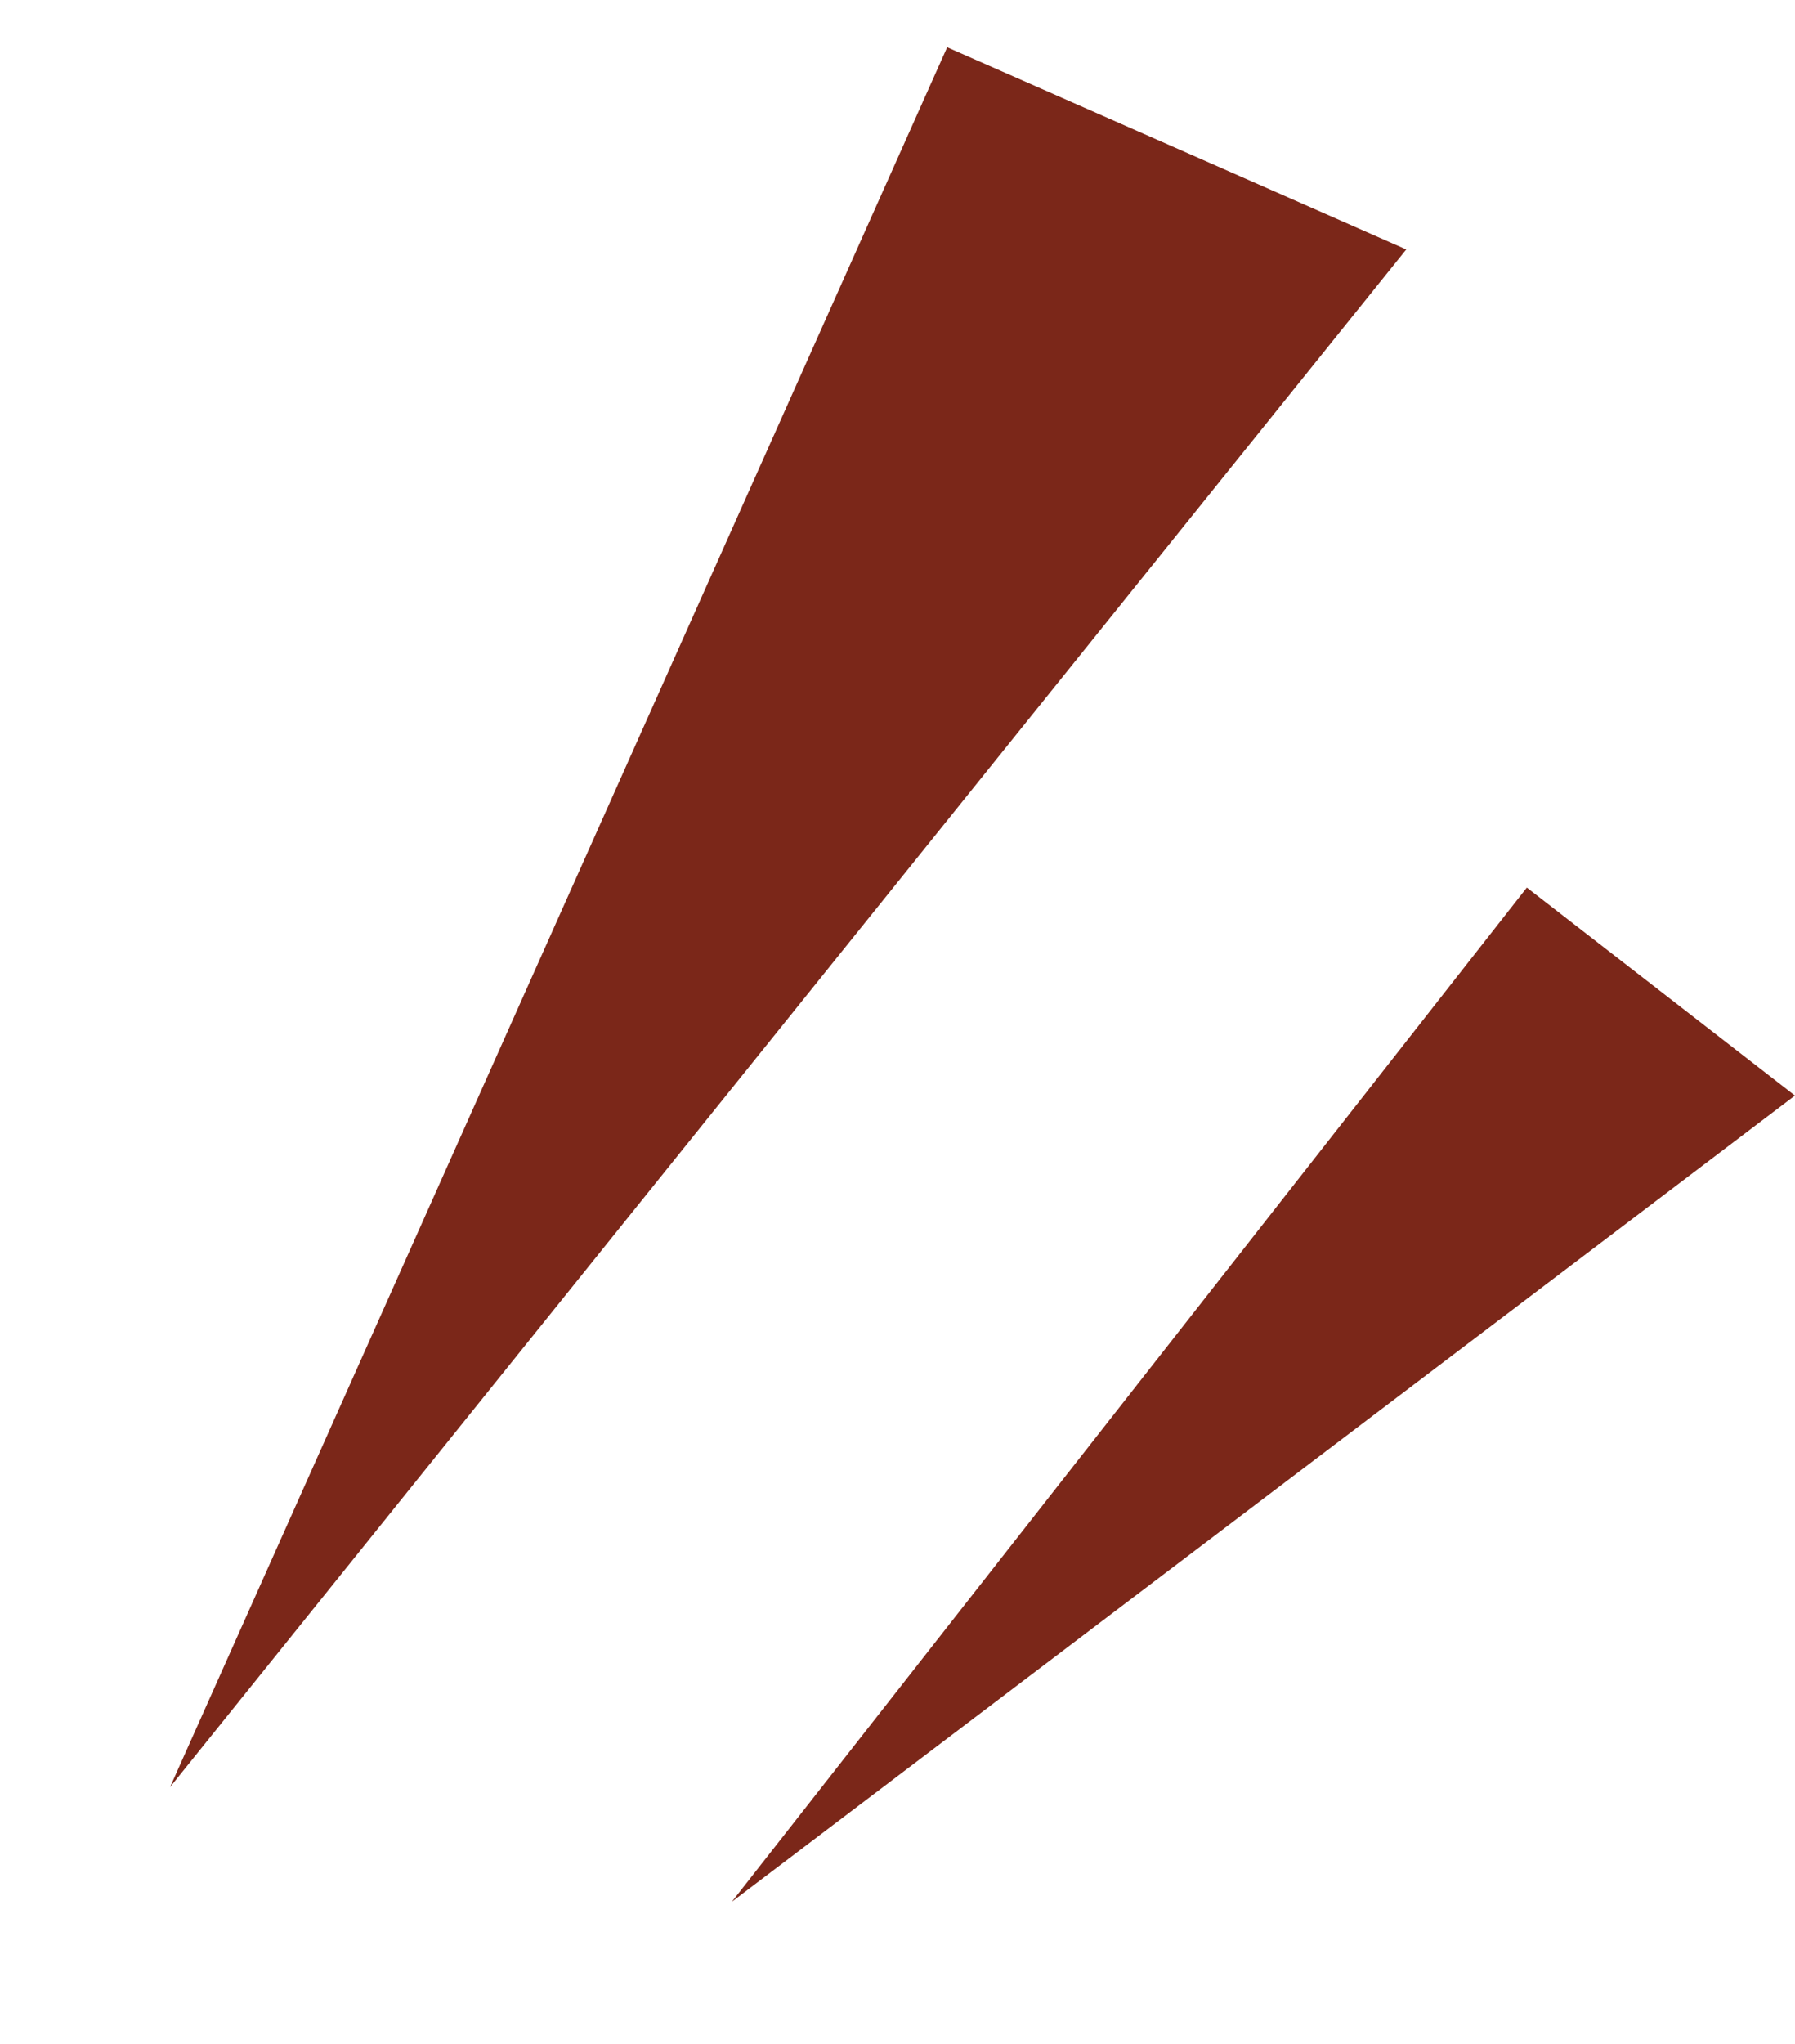
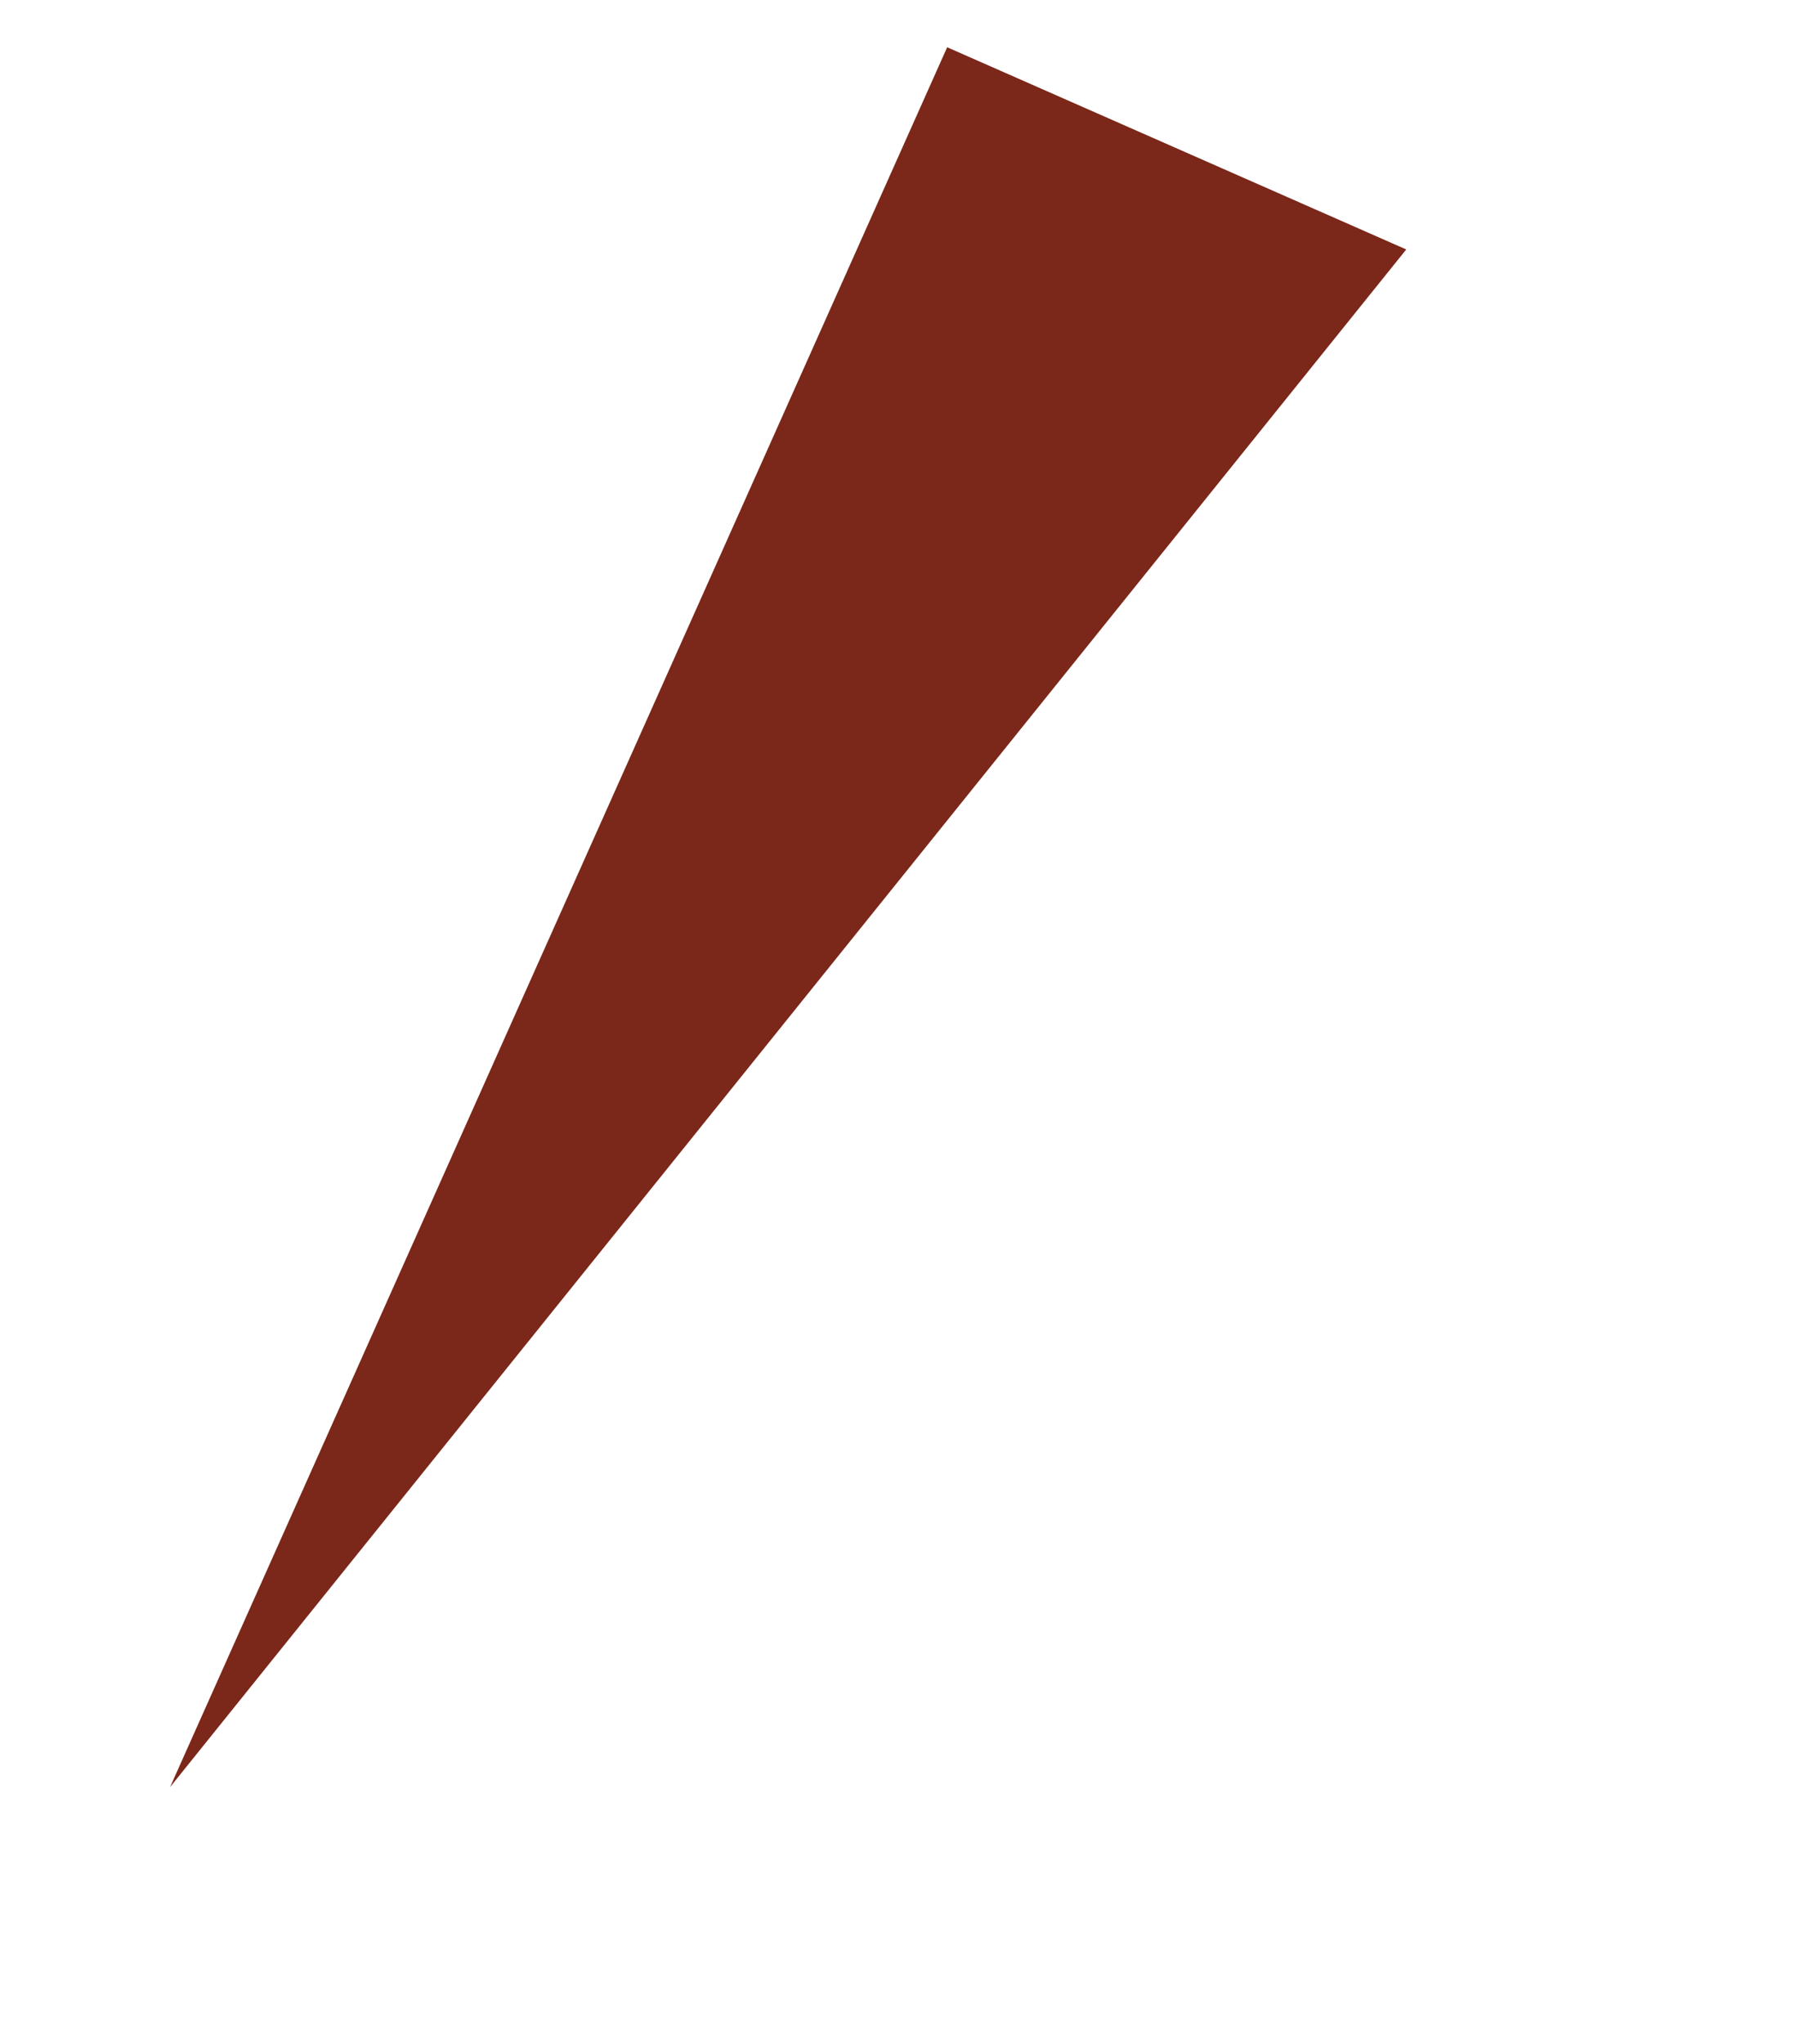
<svg xmlns="http://www.w3.org/2000/svg" id="release_cv-rt" width="36.663" height="41.728" viewBox="0 0 36.663 41.728">
  <path id="パス_171" data-name="パス 171" d="M4.011,39.806,10.184,0,0,1.114Z" transform="translate(19.903 0) rotate(30)" fill="#7b2719" />
-   <path id="パス_172" data-name="パス 172" d="M2.713,26.923,6.888,0,0,.753Z" transform="matrix(0.719, 0.695, -0.695, 0.719, 31.709, 17.576)" fill="#7b2719" />
</svg>